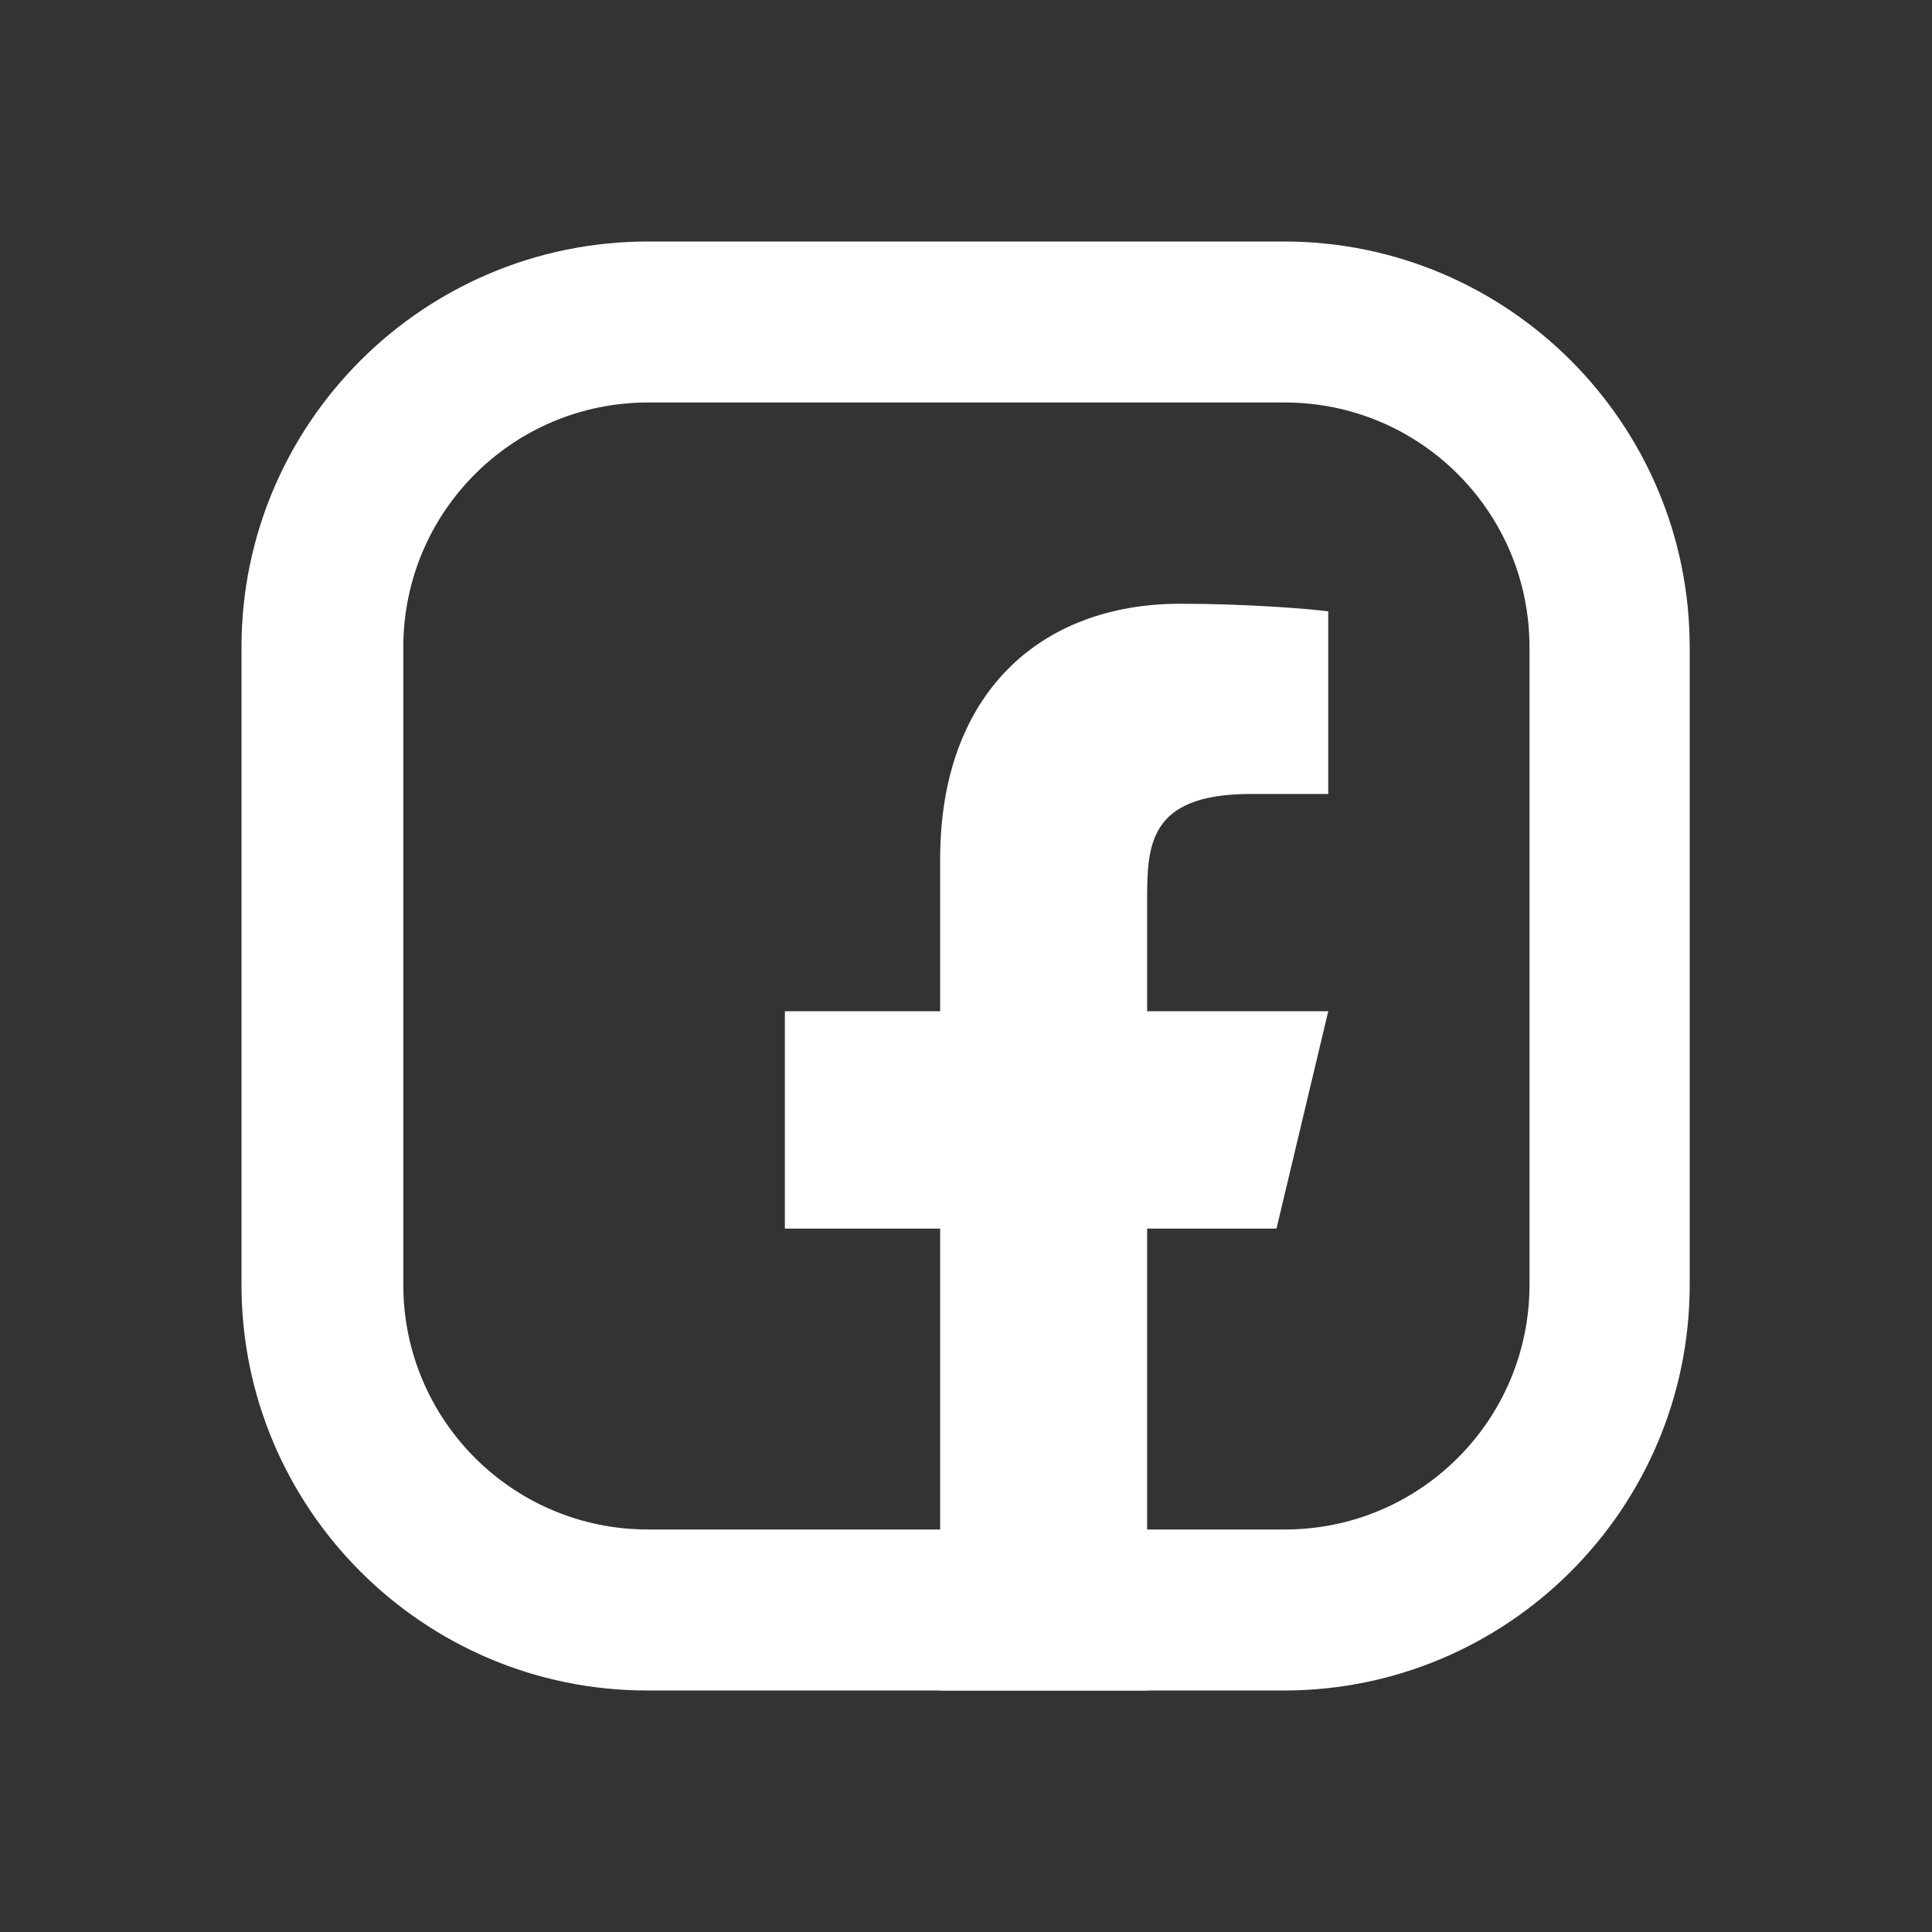
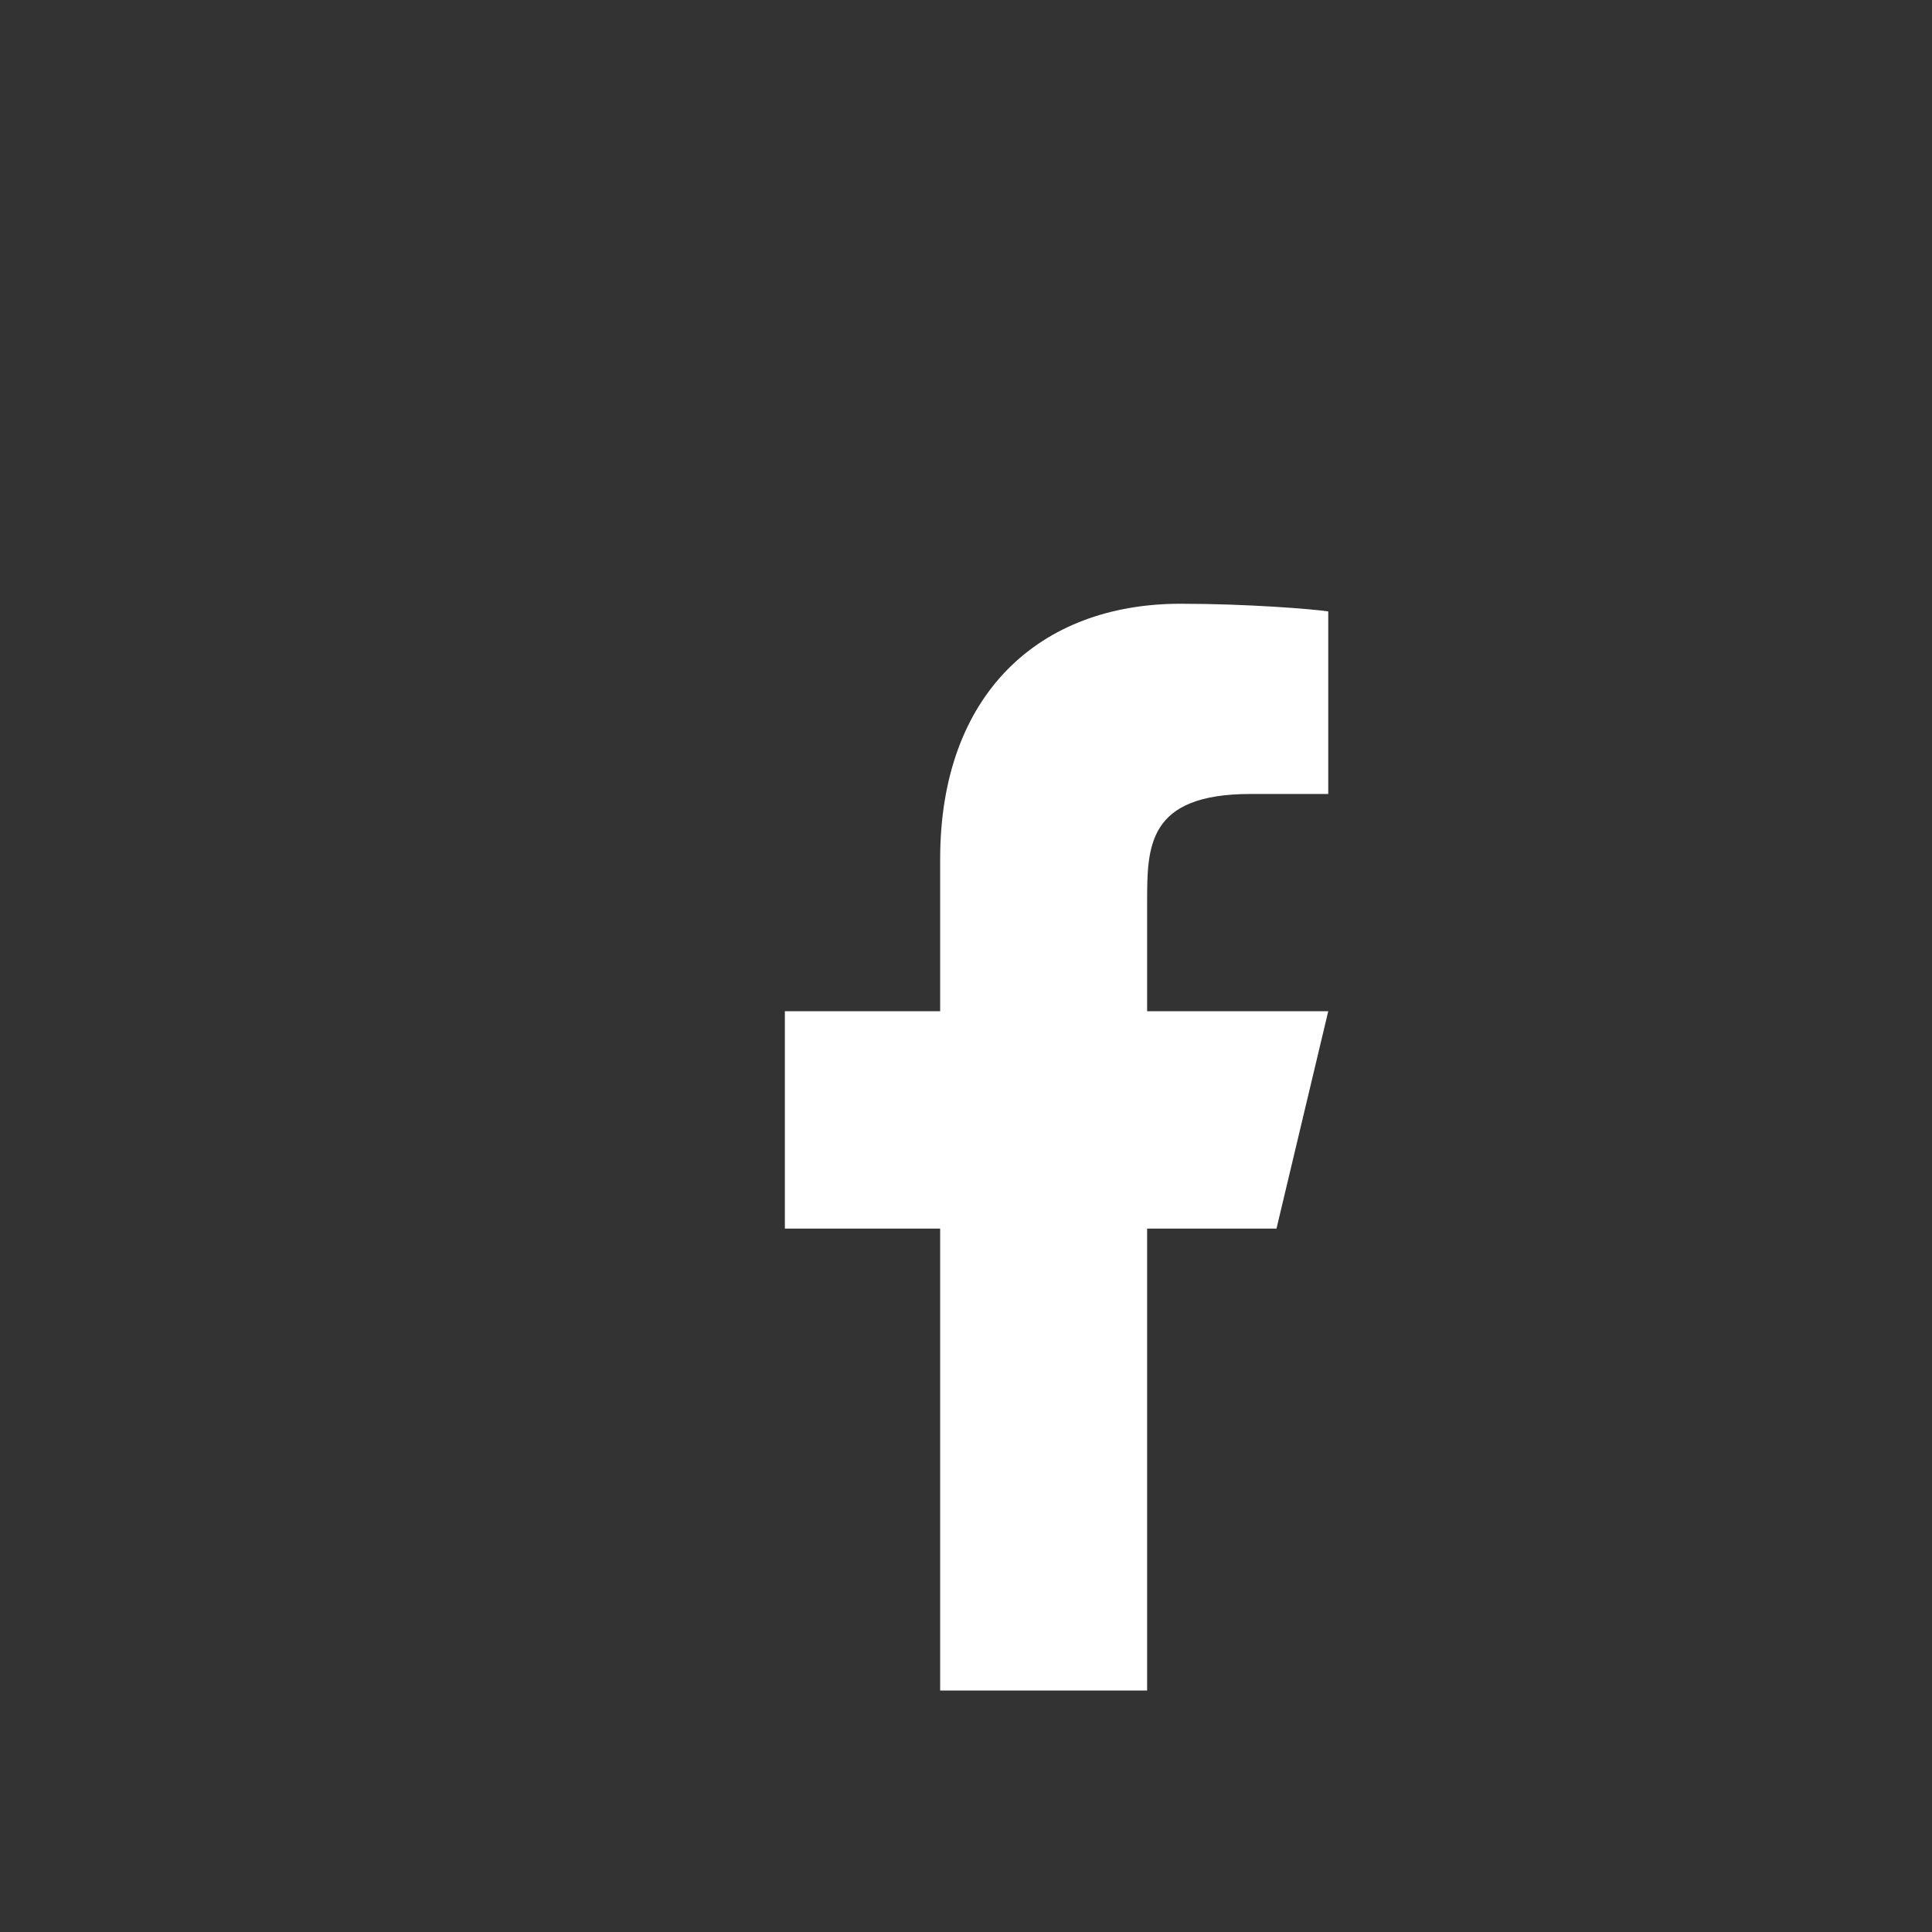
<svg xmlns="http://www.w3.org/2000/svg" width="24" height="24" viewBox="0 0 24 24" fill="none">
  <rect x="0" y="0" width="24" height="24" fill="#333333" stroke="none" />
  <path d="M14.25 15.262H15.857L16.5 12.562H14.25V11.213C14.25 10.517 14.25 9.863 15.536 9.863H16.5V7.595C16.29 7.565 15.499 7.5 14.663 7.5C12.918 7.5 11.679 8.618 11.679 10.672V12.562H9.75V15.262H11.679V21H14.25V15.262Z" fill="white" />
-   <path d="M15.96 5C17.64 5 19 6.36 19 8.04V15.96C19 17.64 17.64 19 15.96 19H8.05C6.37 19 5.01 17.64 5.01 15.96V8.04C5.01 6.36 6.37 5 8.05 5H15.96ZM15.96 3H8.05C5.26 3 3 5.26 3 8.04V15.96C3 18.74 5.26 21 8.04 21H15.95C18.73 21 20.99 18.74 20.99 15.96V8.04C20.99 5.26 18.73 3 15.95 3L15.96 3Z" fill="white" />
</svg>